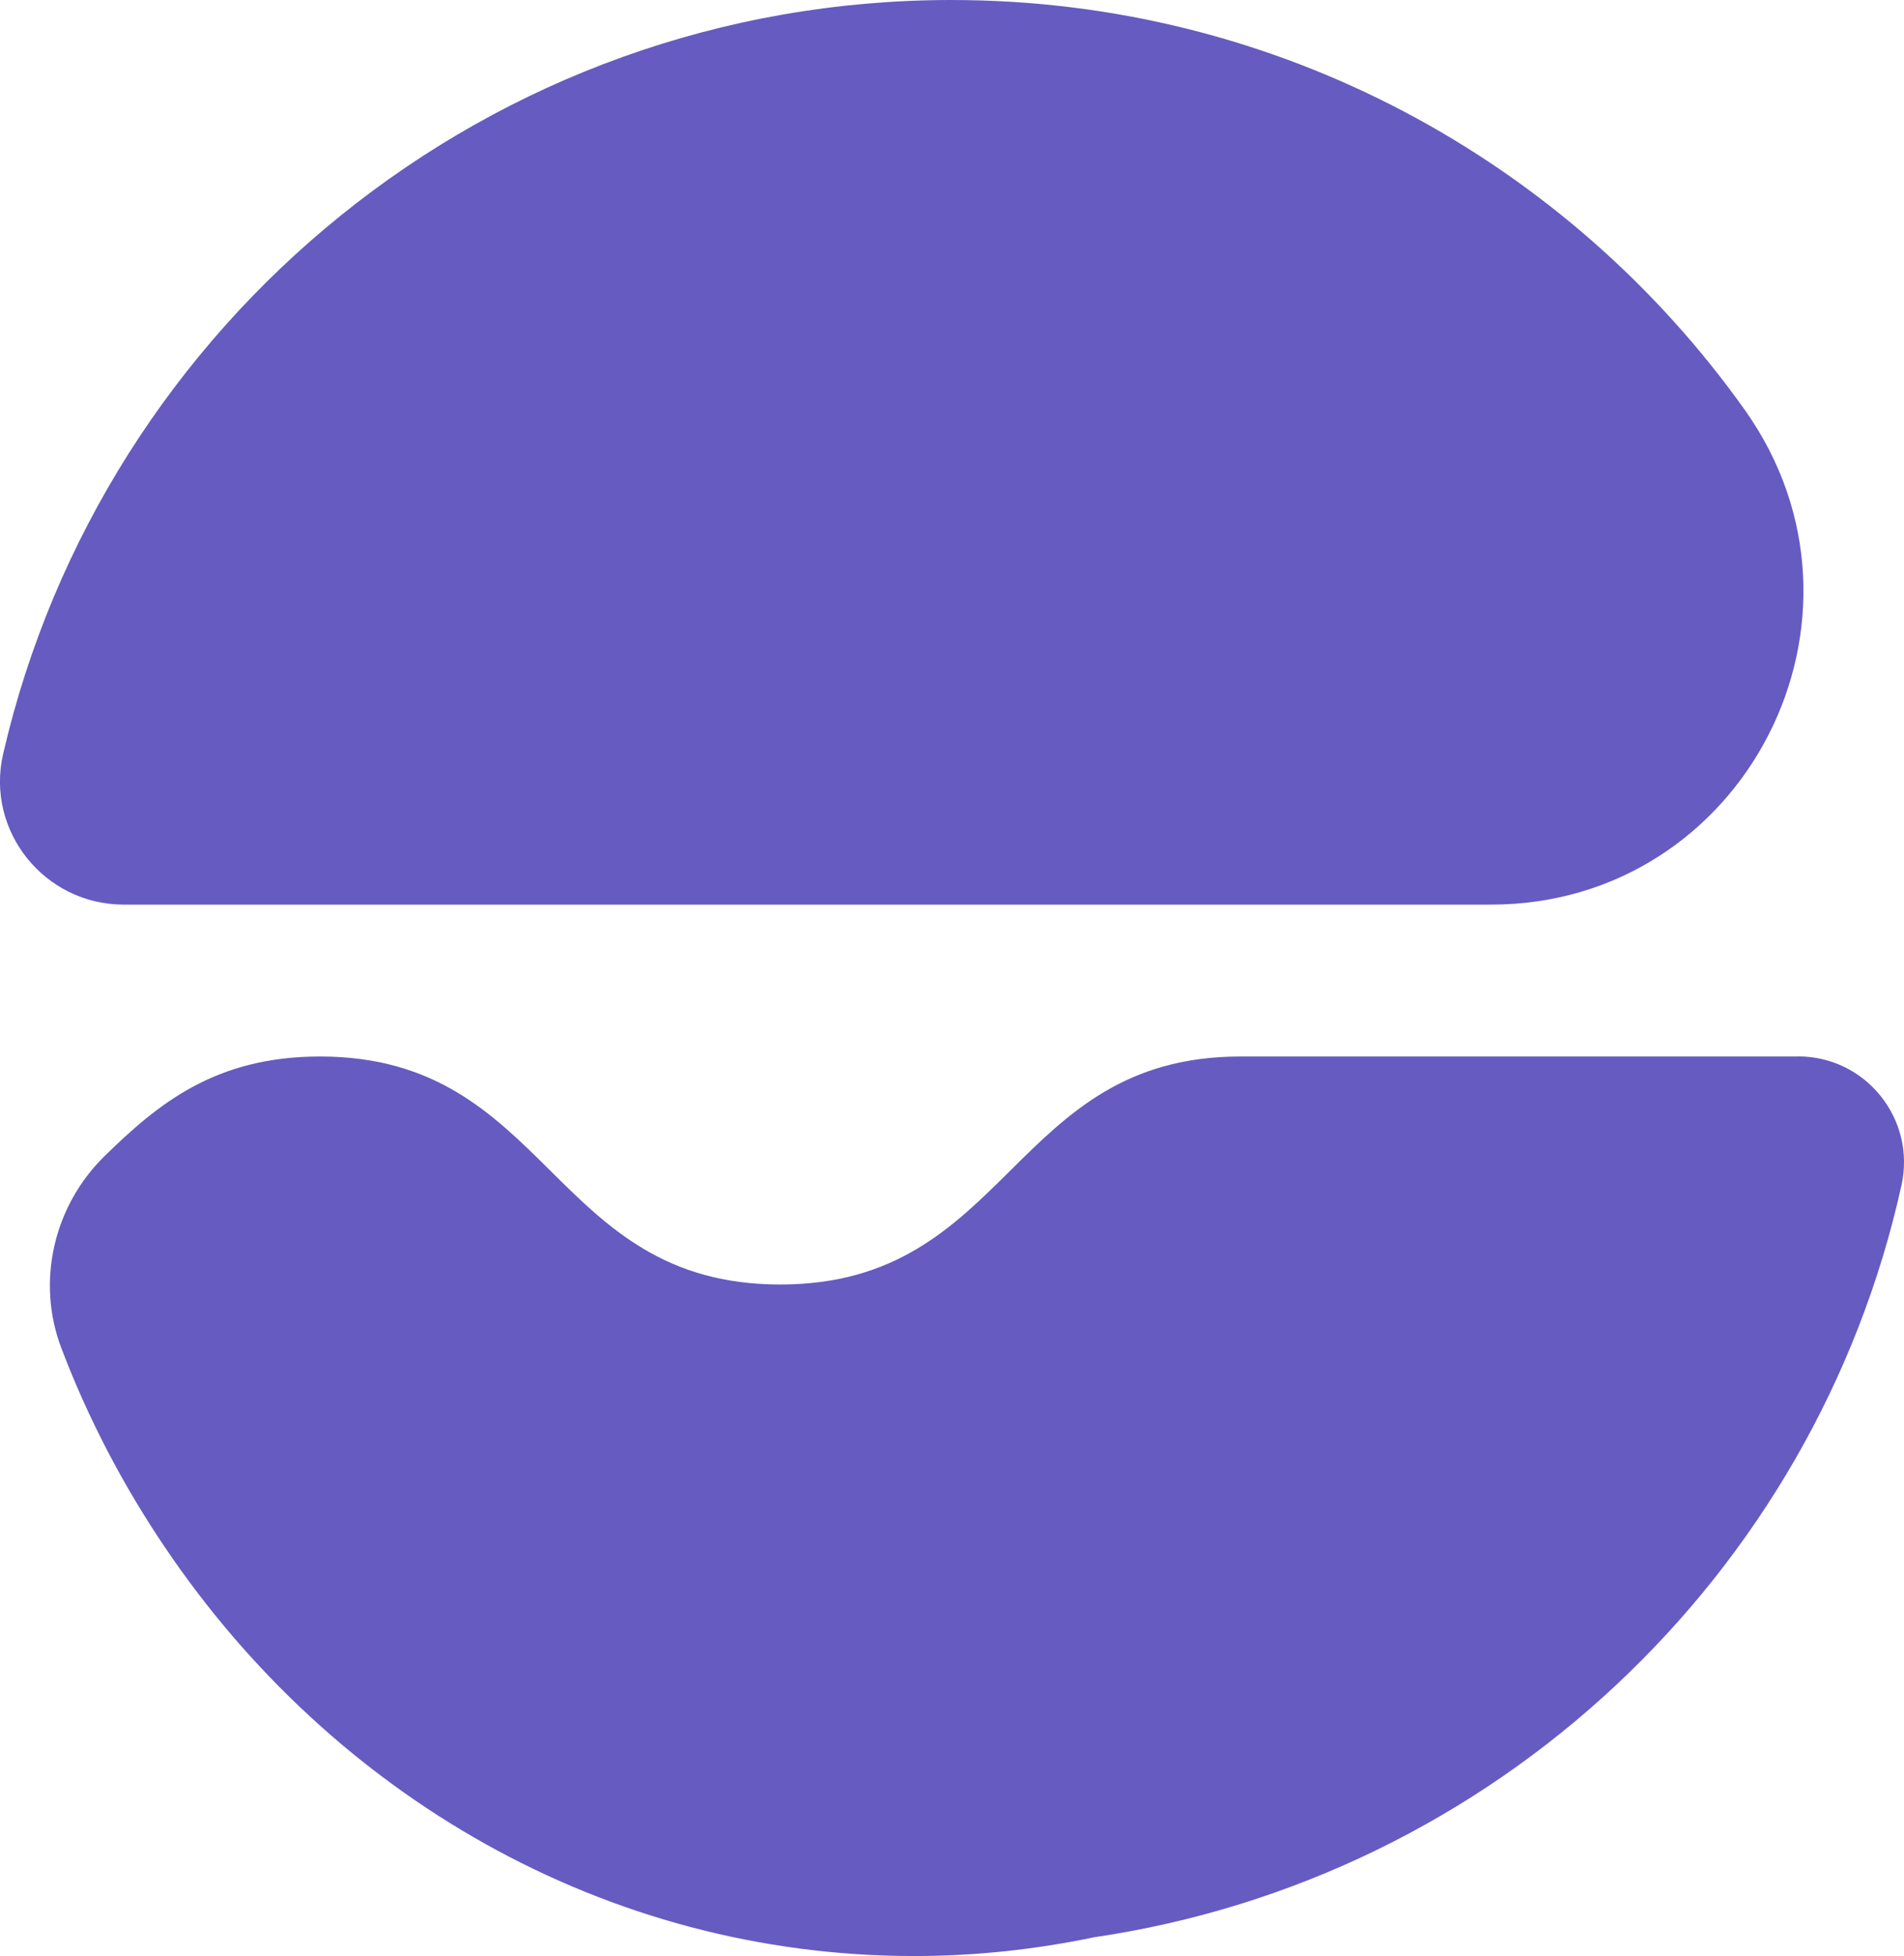
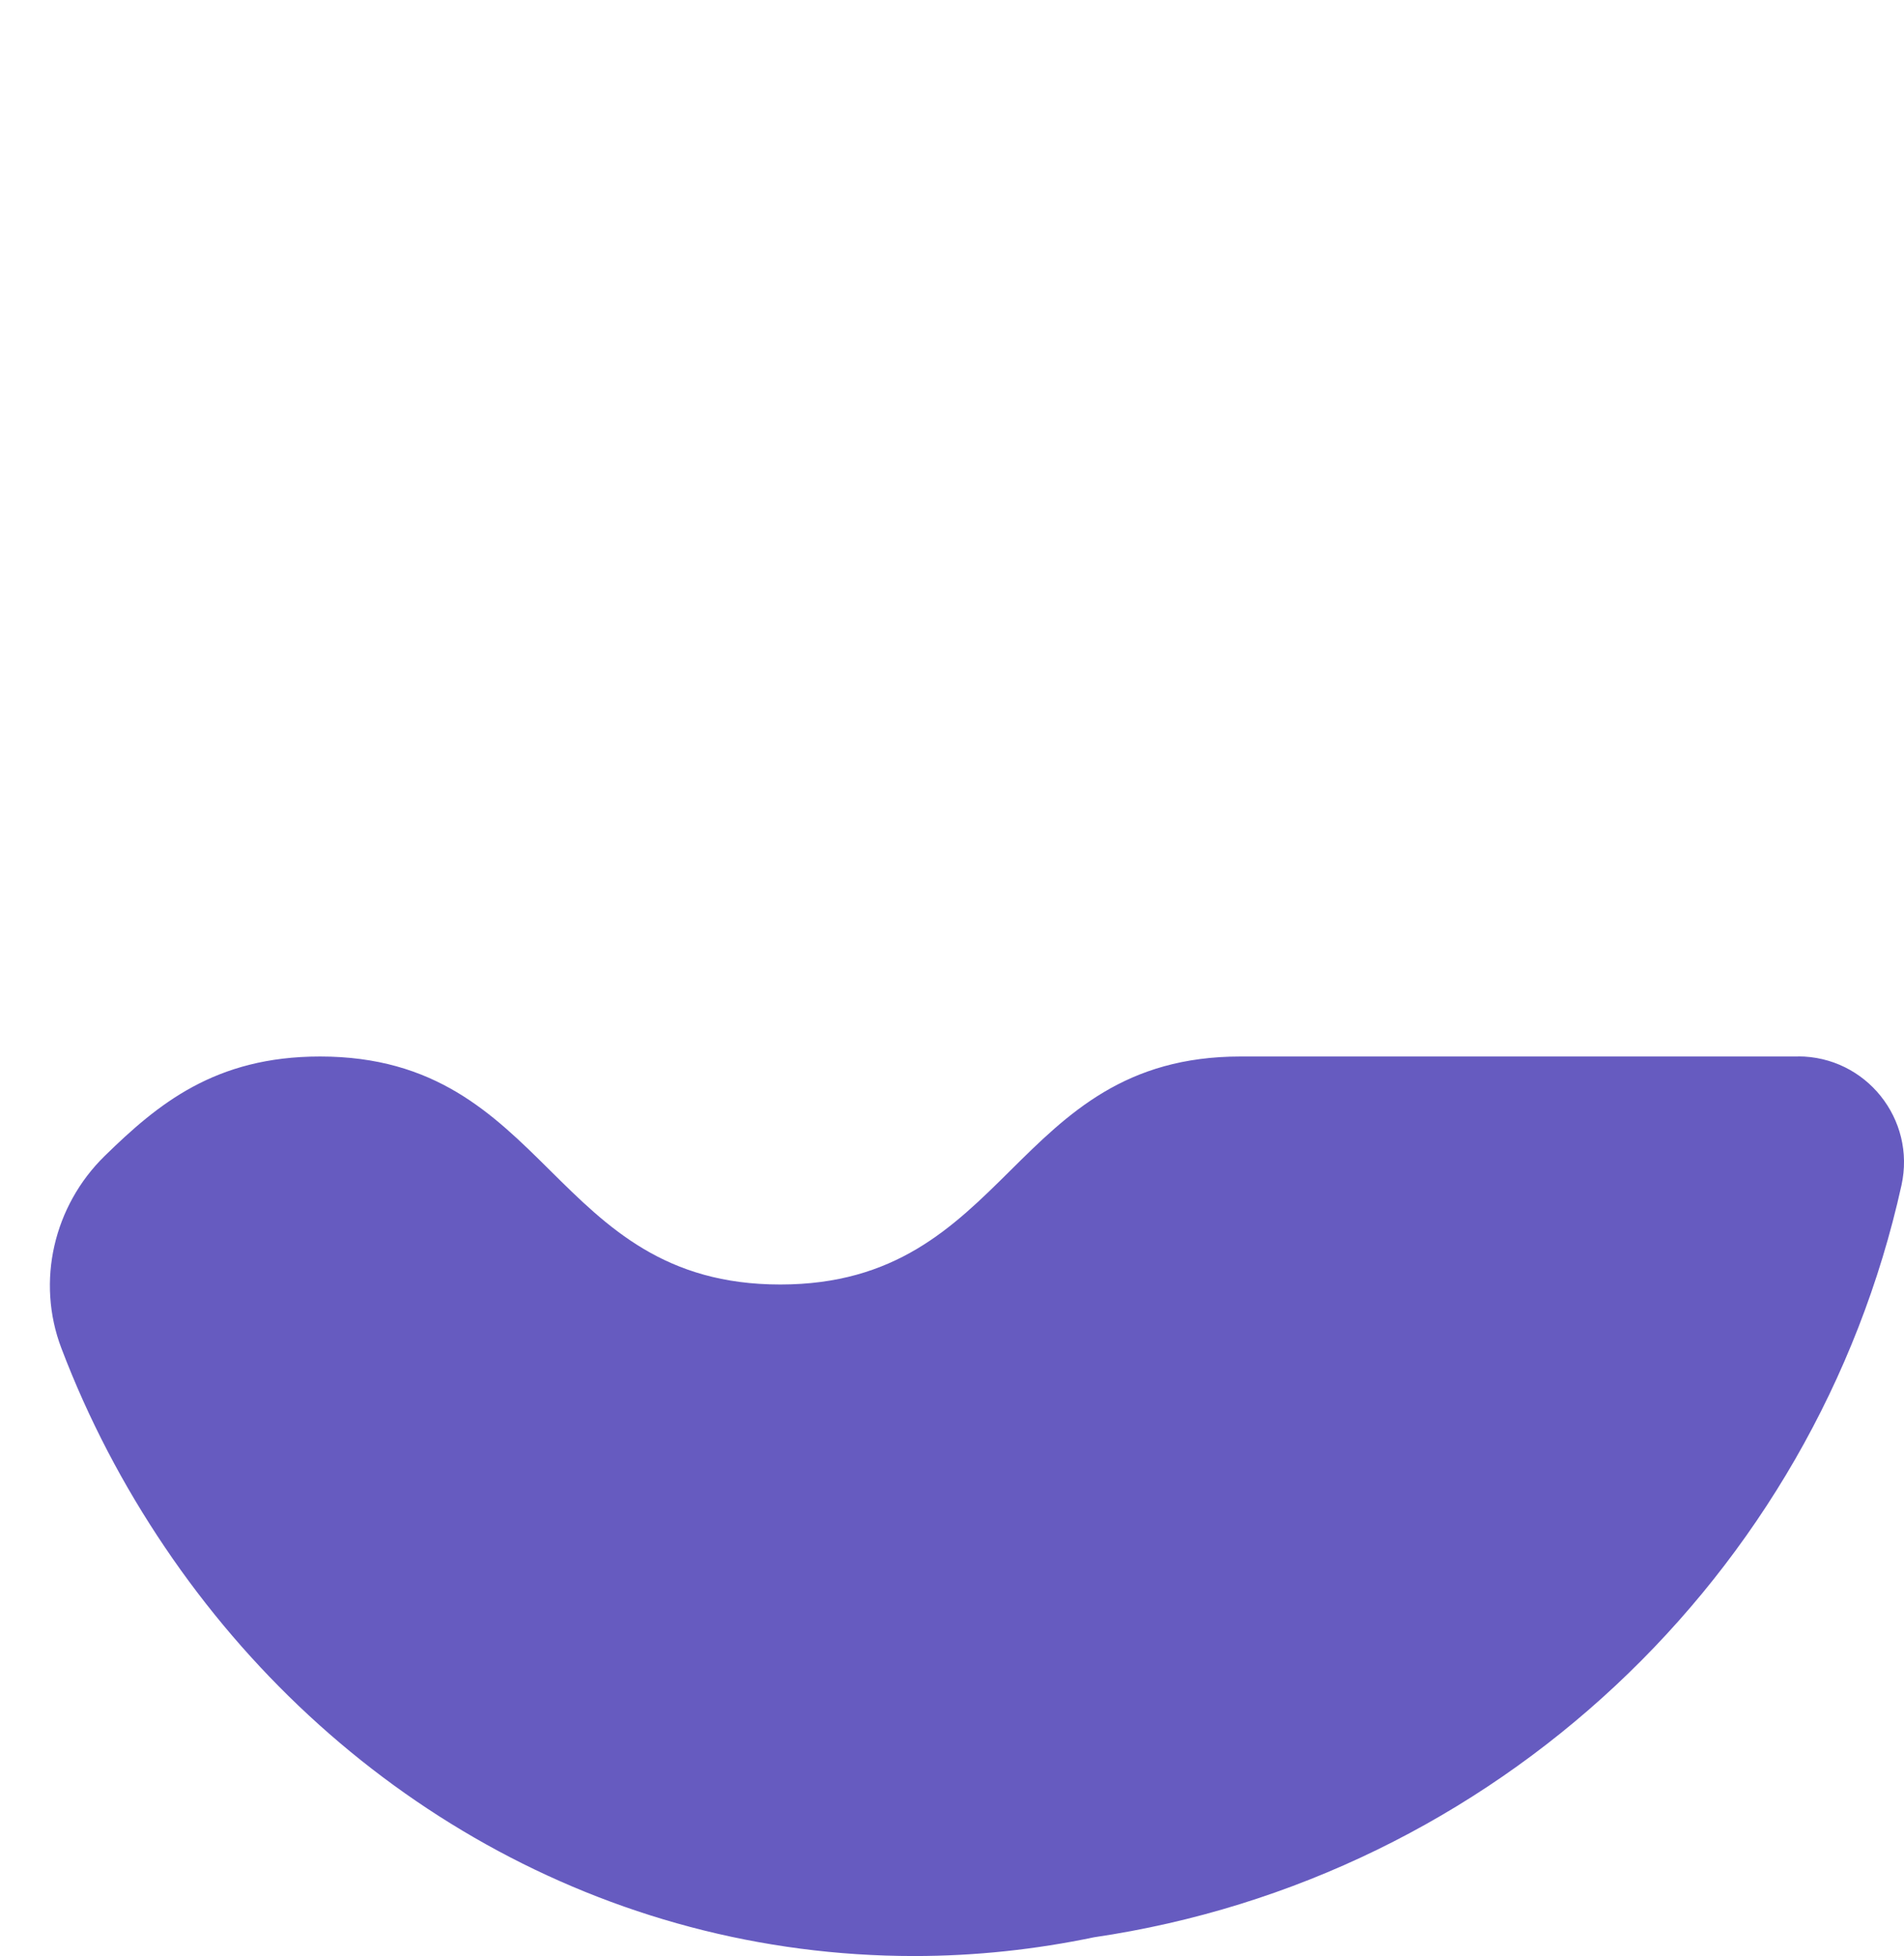
<svg xmlns="http://www.w3.org/2000/svg" width="110" height="113" viewBox="0 0 110 113" fill="none">
  <g clip-path="url(#clip0_2705_19273)">
-     <path d="M86.133 52.257C100.825 52.257 109.317 35.651 100.796 23.671C90.603 9.346 73.873 0 54.965 0C28.283 0 5.942 18.598 0.182 43.548C-0.848 48.008 2.573 52.257 7.149 52.257H86.133Z" fill="#665BC0" />
    <path d="M103.882 61.031H97.852H71.665C58.374 61.031 58.374 74.202 45.078 74.202C31.781 74.202 31.787 61.031 18.49 61.031C12.413 61.031 9.116 63.783 6.054 66.771C3.103 69.652 2.079 74.025 3.545 77.879C5.105 81.986 7.131 85.834 9.528 89.382C19.168 103.671 34.961 112.994 52.821 112.994C56.378 112.994 59.846 112.611 63.209 111.91C86.322 108.509 104.859 91.043 109.853 68.474C110.701 64.65 107.798 61.025 103.882 61.025V61.031Z" fill="#665BC0" />
  </g>
  <defs>
    <clipPath id="clip0_2705_19273">
      <rect width="110" height="113" fill="white" />
    </clipPath>
  </defs>
</svg>